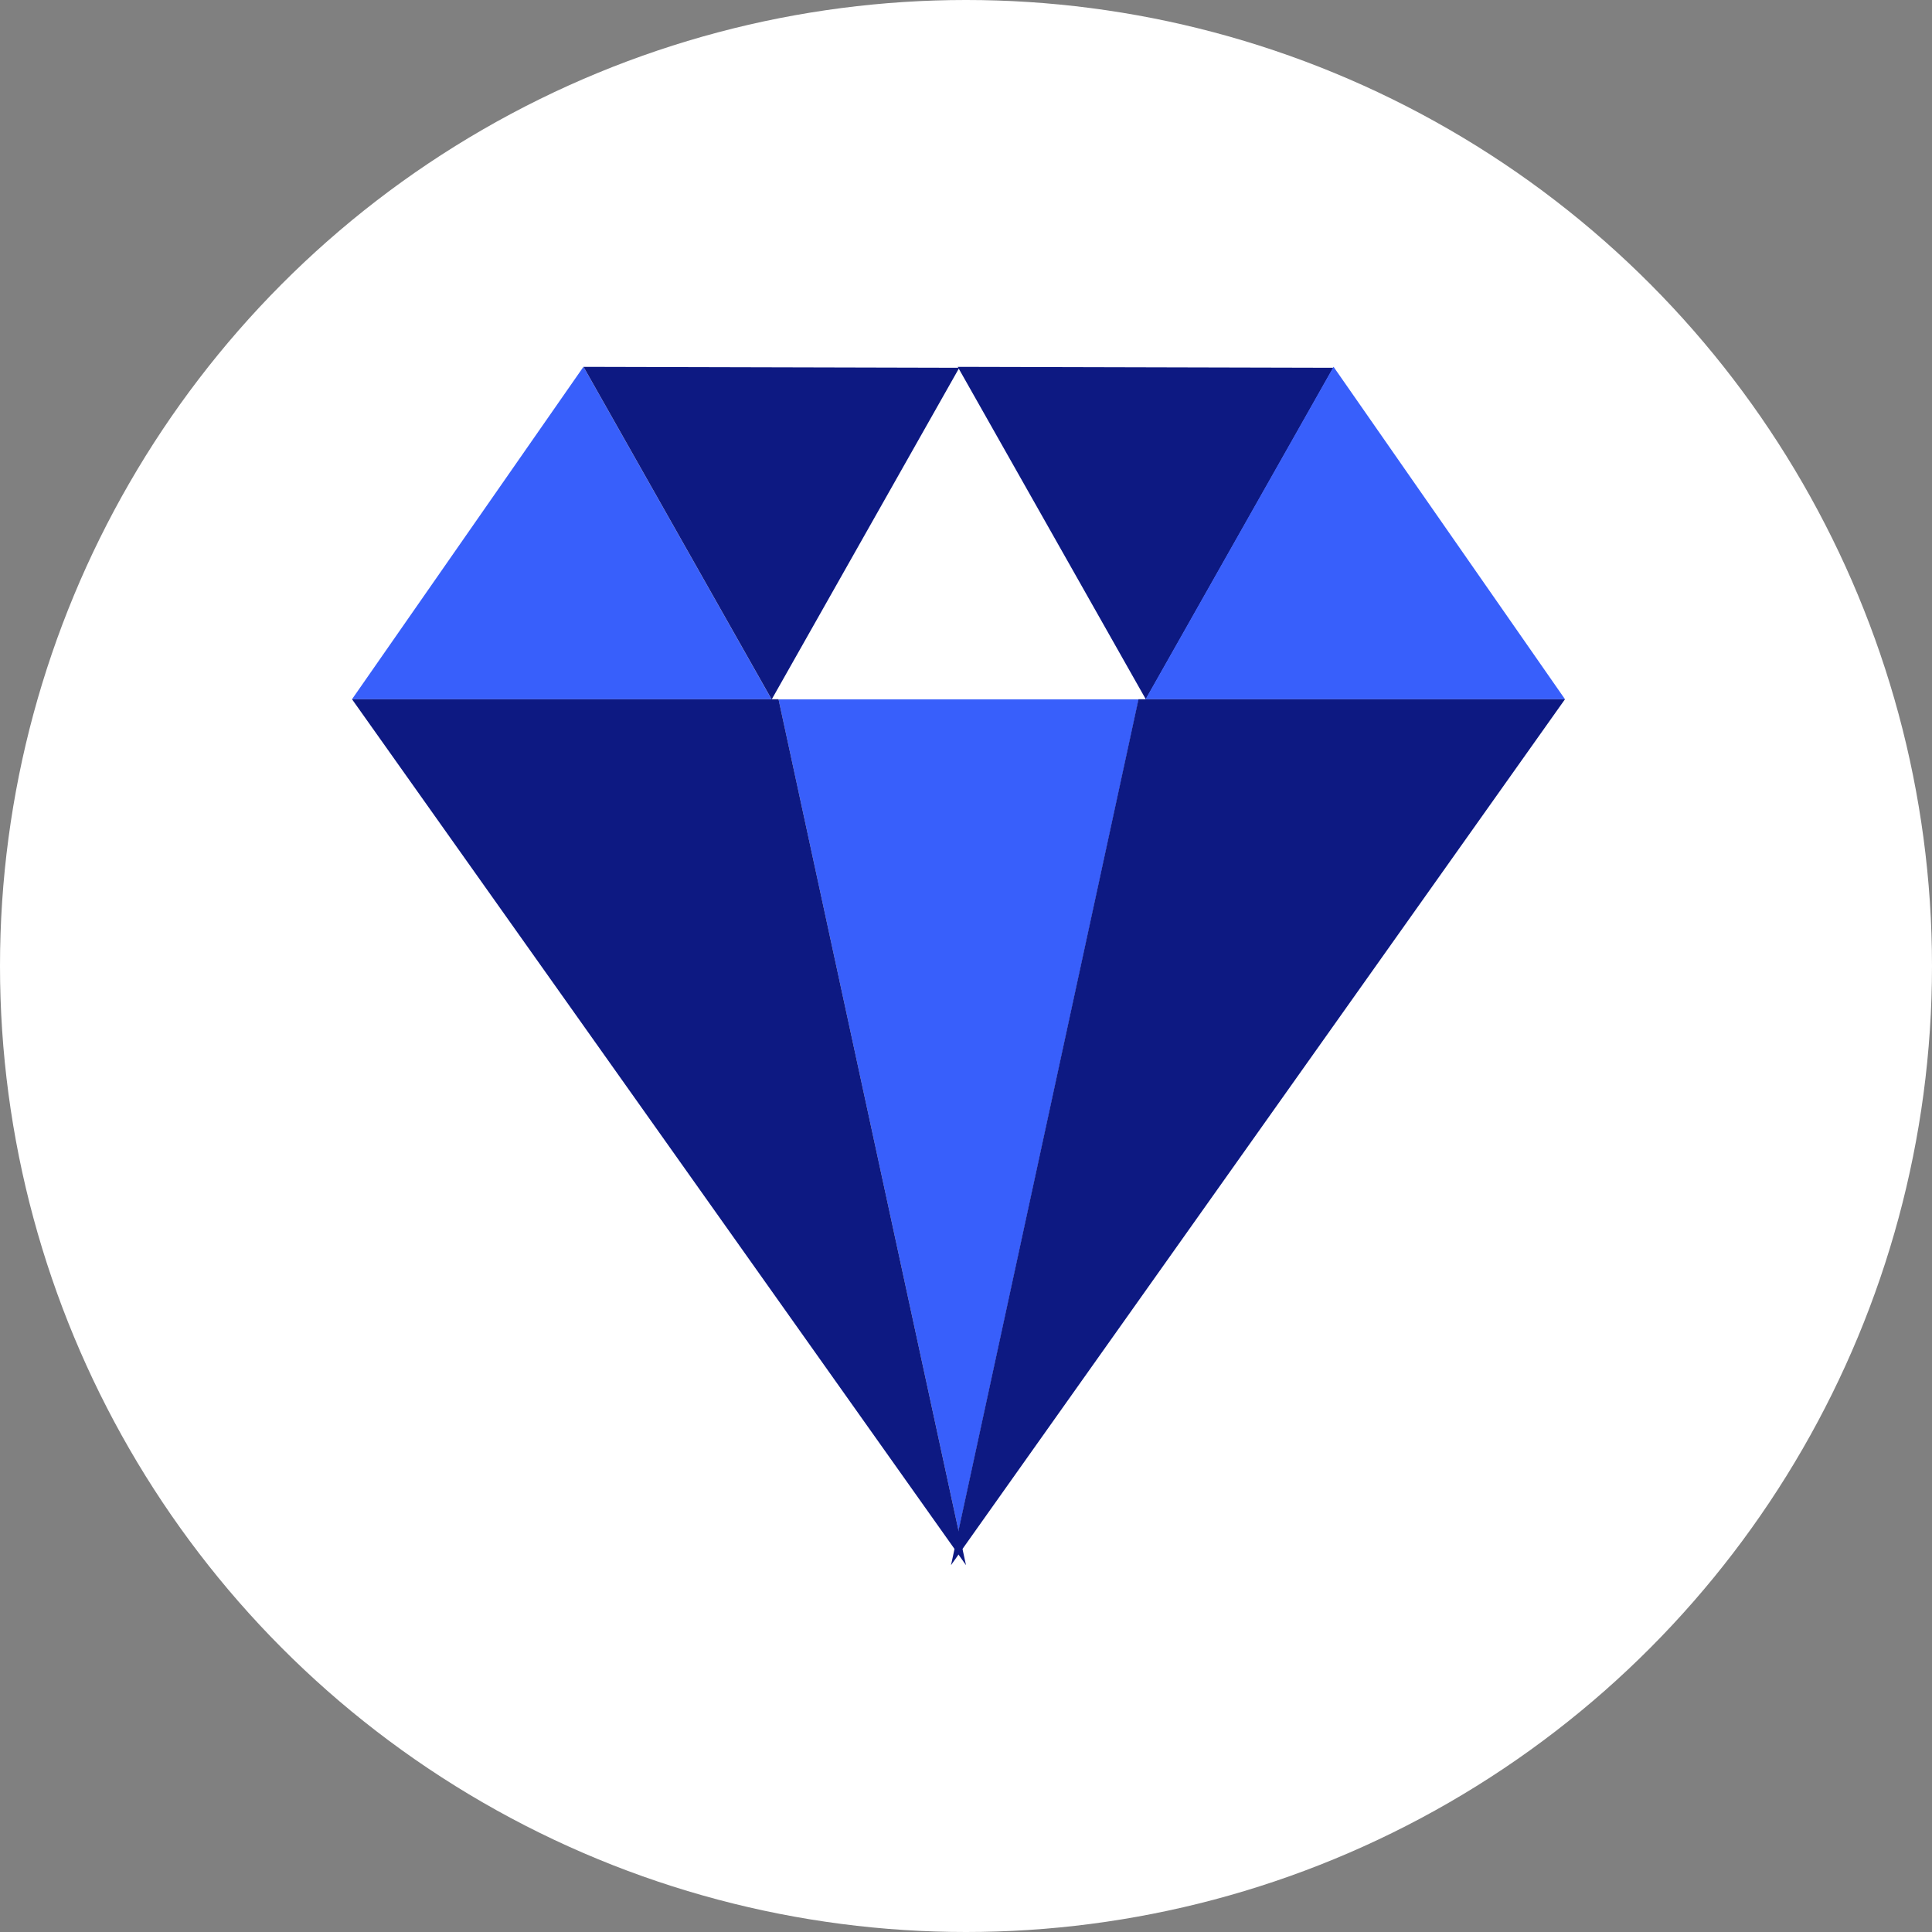
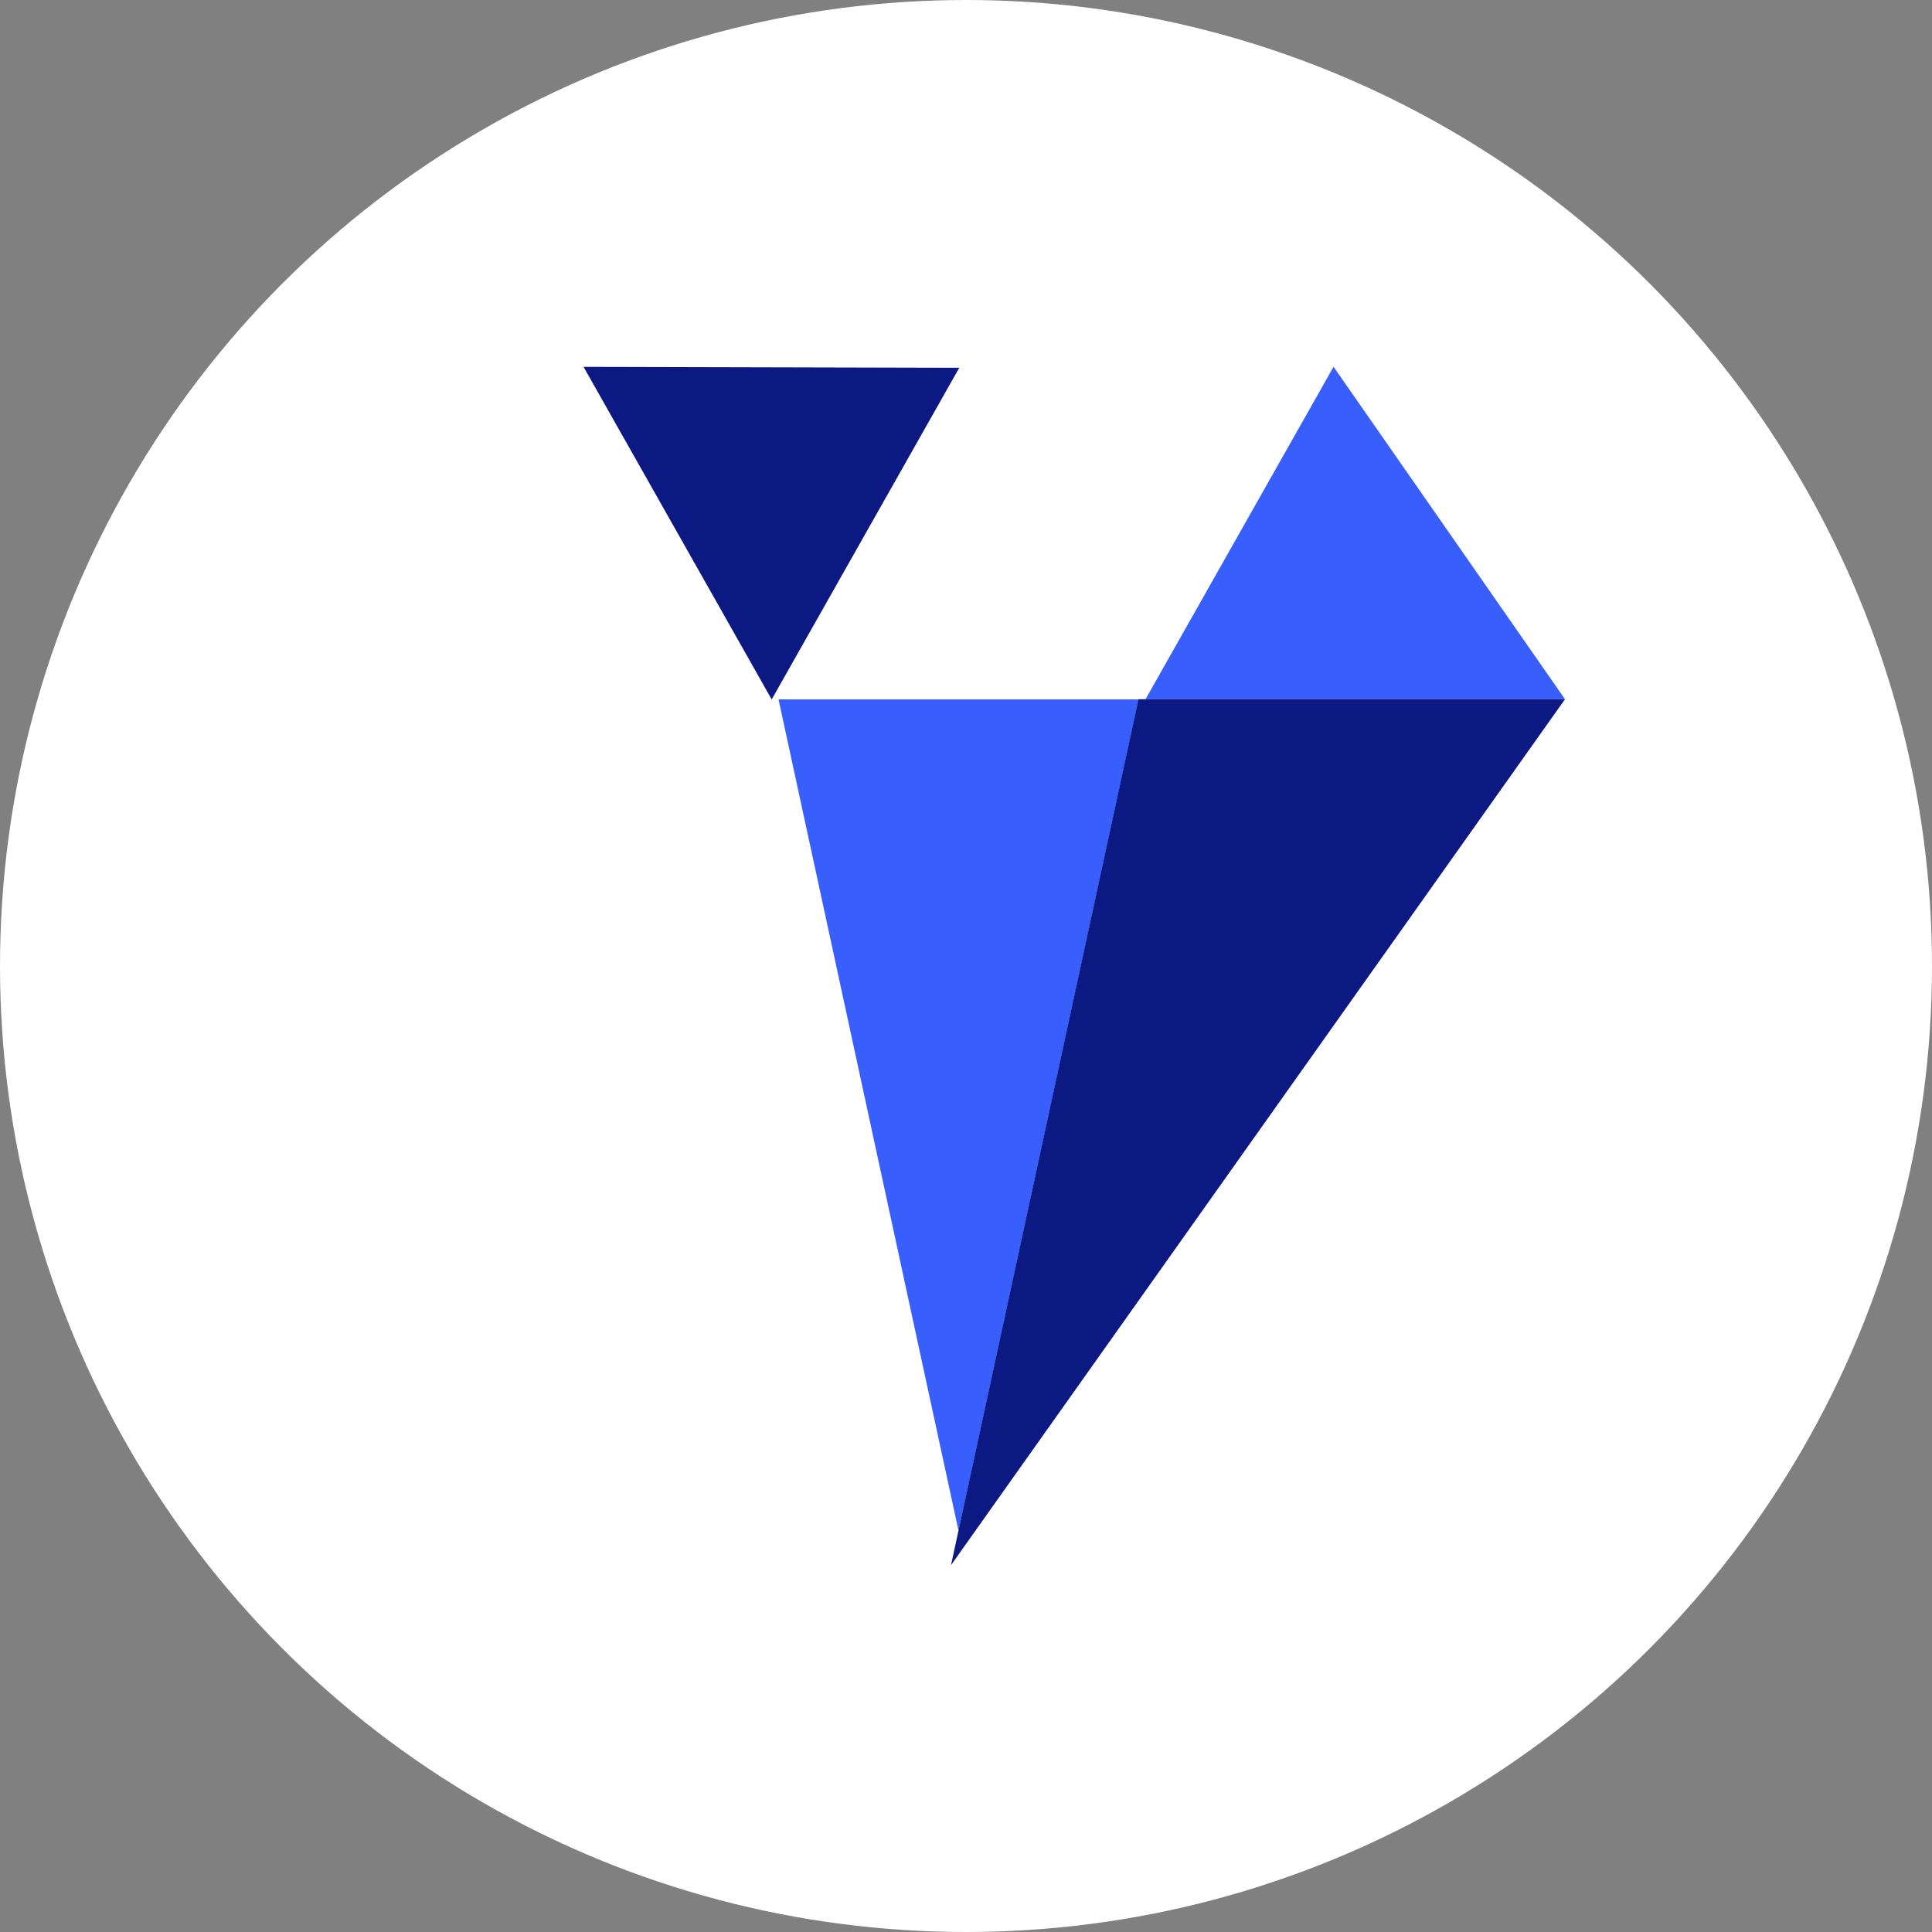
<svg xmlns="http://www.w3.org/2000/svg" id="Camada_2" data-name="Camada 2" viewBox="0 0 250 250">
  <rect x="0" y="0" width="250" height="250" fill="#808080" stroke="none" />
  <defs>
    <style> .cls-1 { fill: #fff; } .cls-2 { fill: #385ffb; } .cls-3 { fill: #0d1982; } </style>
  </defs>
  <g id="Camada_1-2" data-name="Camada 1">
    <g>
      <circle class="cls-1" cx="125" cy="125" r="125" />
      <g>
-         <path class="cls-2" d="M99.83,90.48l-24.33-43.02-29.95,43.02h54.28Z" />
-         <path class="cls-3" d="M172.53,47.59l-48.6-.12,24.34,43.02,24.26-42.9Z" />
        <path class="cls-2" d="M124.04,198.11l23.3-107.61h-46.6l23.3,107.61Z" />
        <path class="cls-2" d="M148.23,90.48h54.28l-29.95-43.02-24.33,43.02Z" />
        <path class="cls-3" d="M147.32,90.48l-24.26,112.05,79.45-112.05h-55.19Z" />
        <path class="cls-3" d="M99.86,90.5l24.27-42.91-48.62-.12,24.34,43.03Z" />
-         <path class="cls-3" d="M100.74,90.48h-55.19l79.45,112.05-24.26-112.05Z" />
      </g>
    </g>
  </g>
</svg>